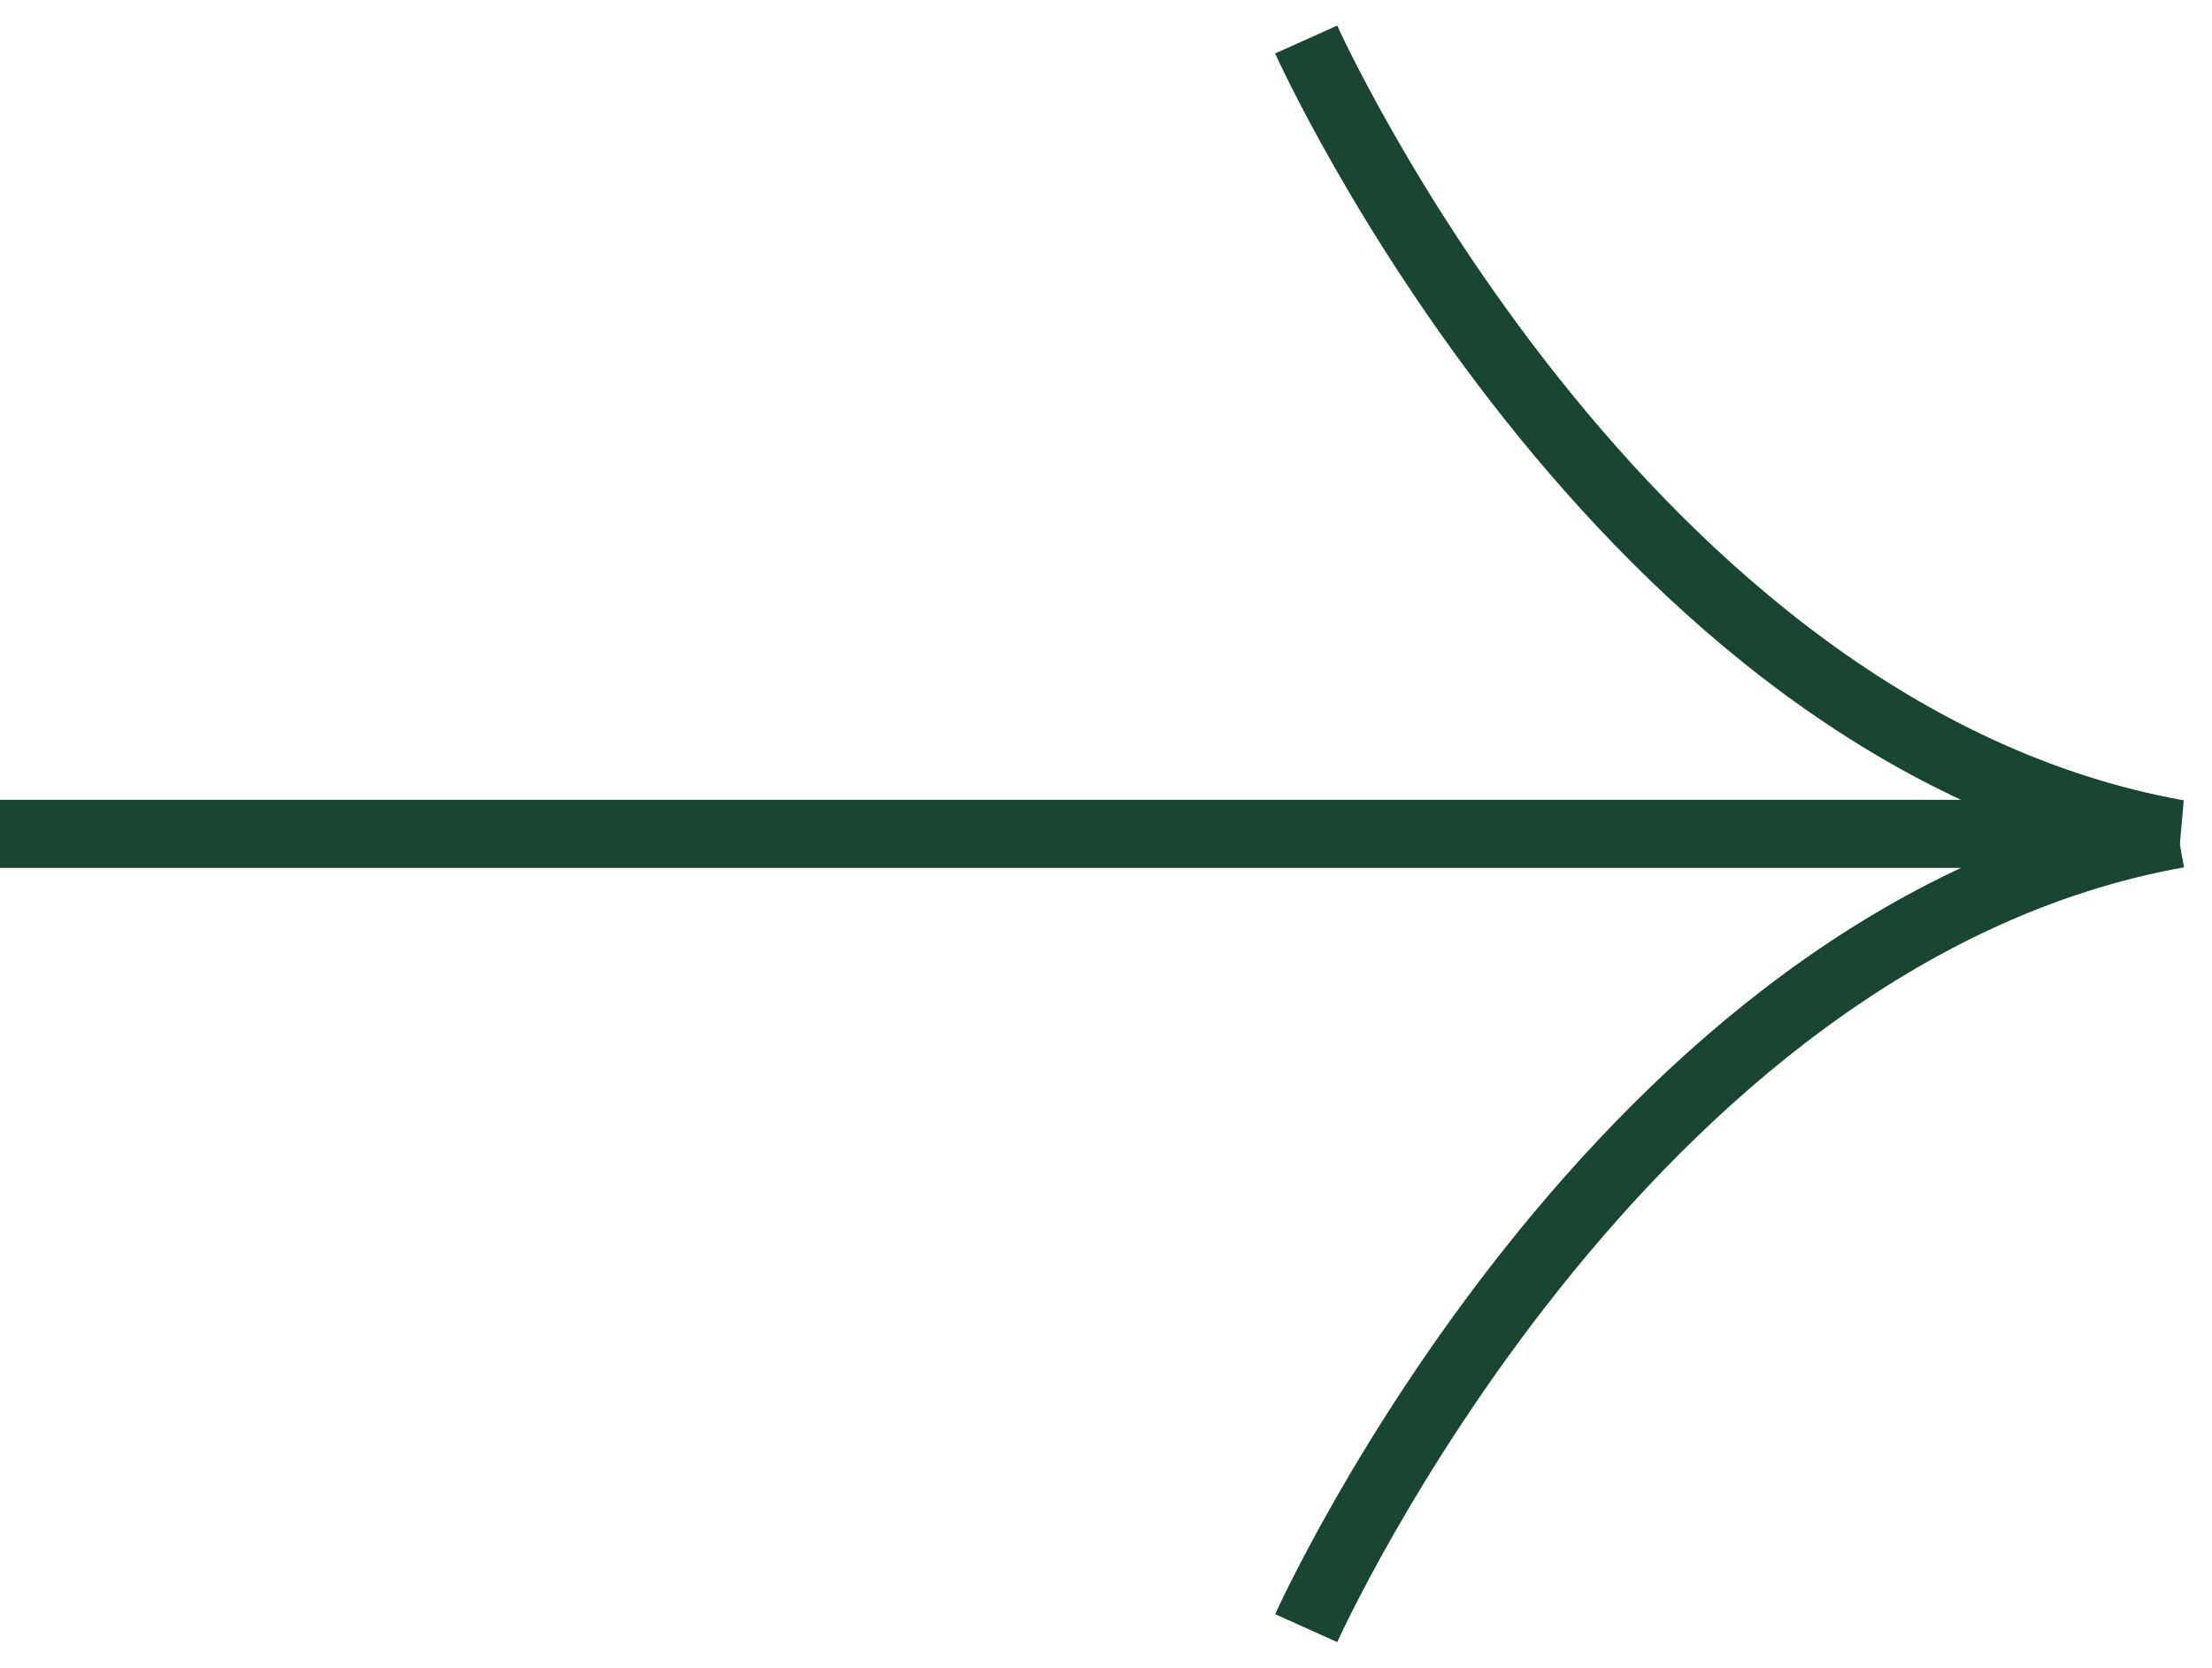
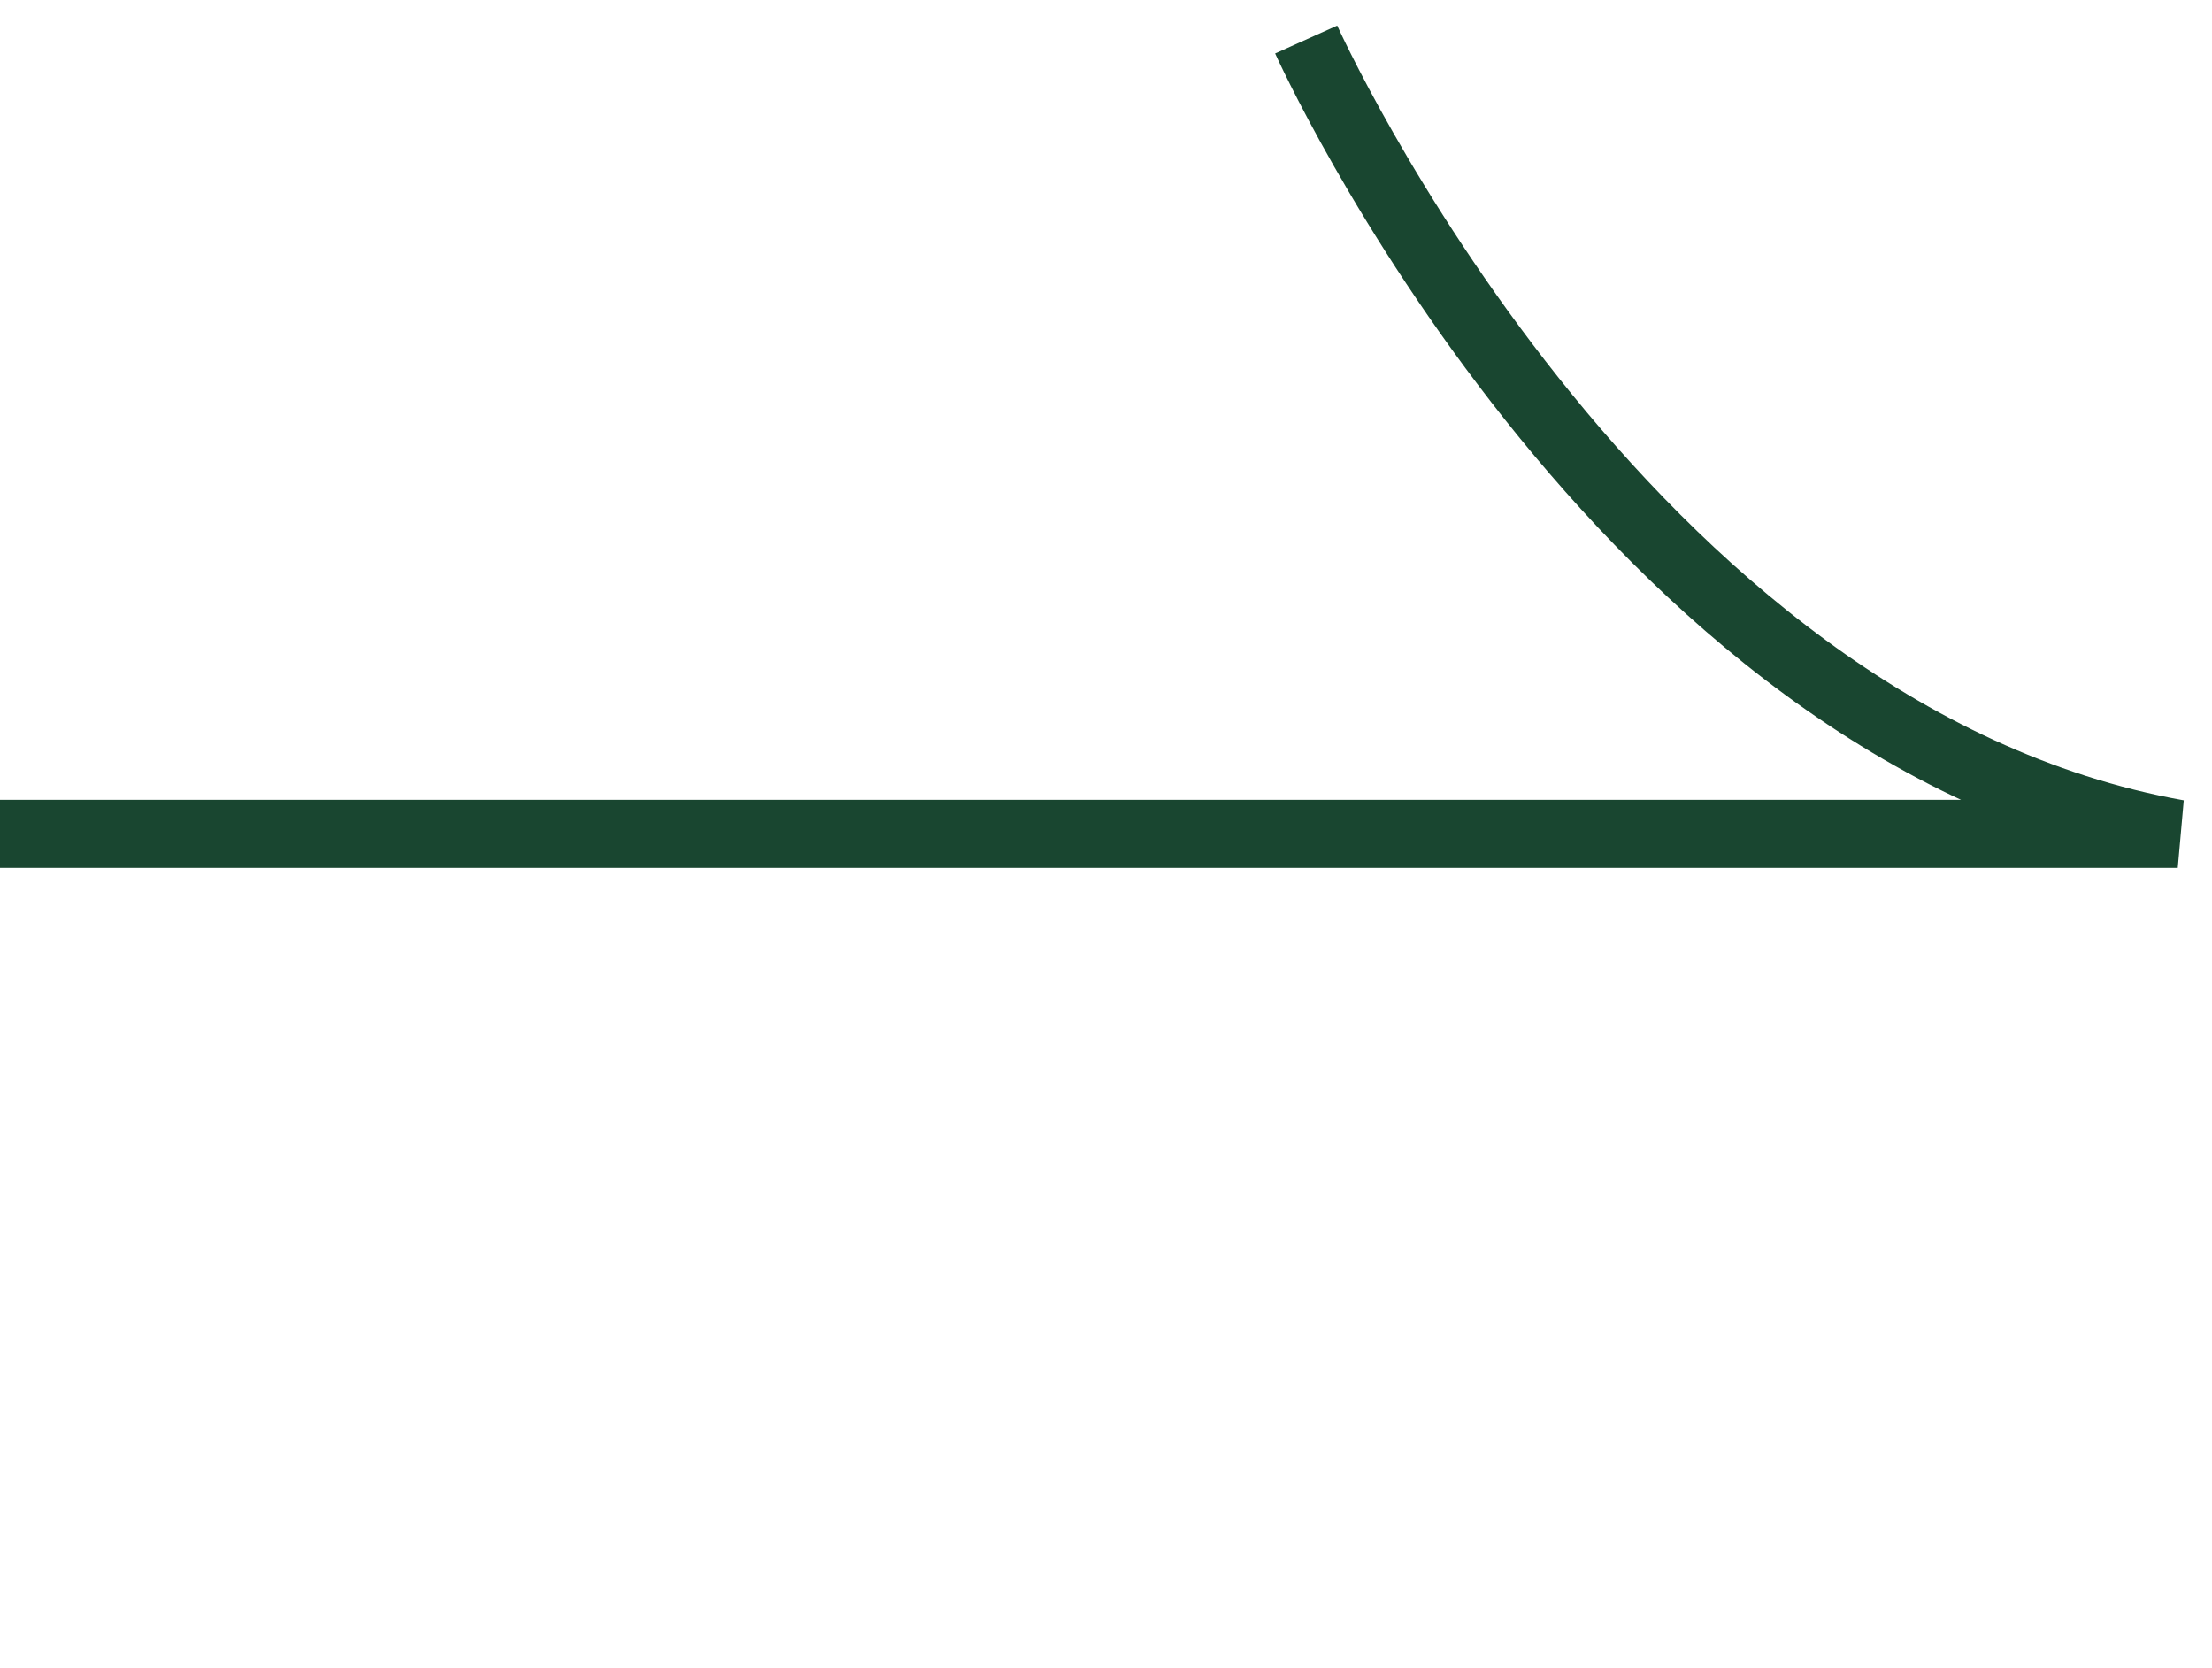
<svg xmlns="http://www.w3.org/2000/svg" width="65" height="49" viewBox="0 0 65 49" fill="none">
  <path d="M38.382 1.161C38.382 1.161 47.548 21.557 63.994 24.5L0 24.5" stroke="#194630" stroke-width="2" stroke-miterlimit="10" />
-   <path d="M38.383 47.839C38.383 47.839 47.548 27.444 64 24.5" stroke="#194630" stroke-width="2" stroke-miterlimit="10" />
</svg>